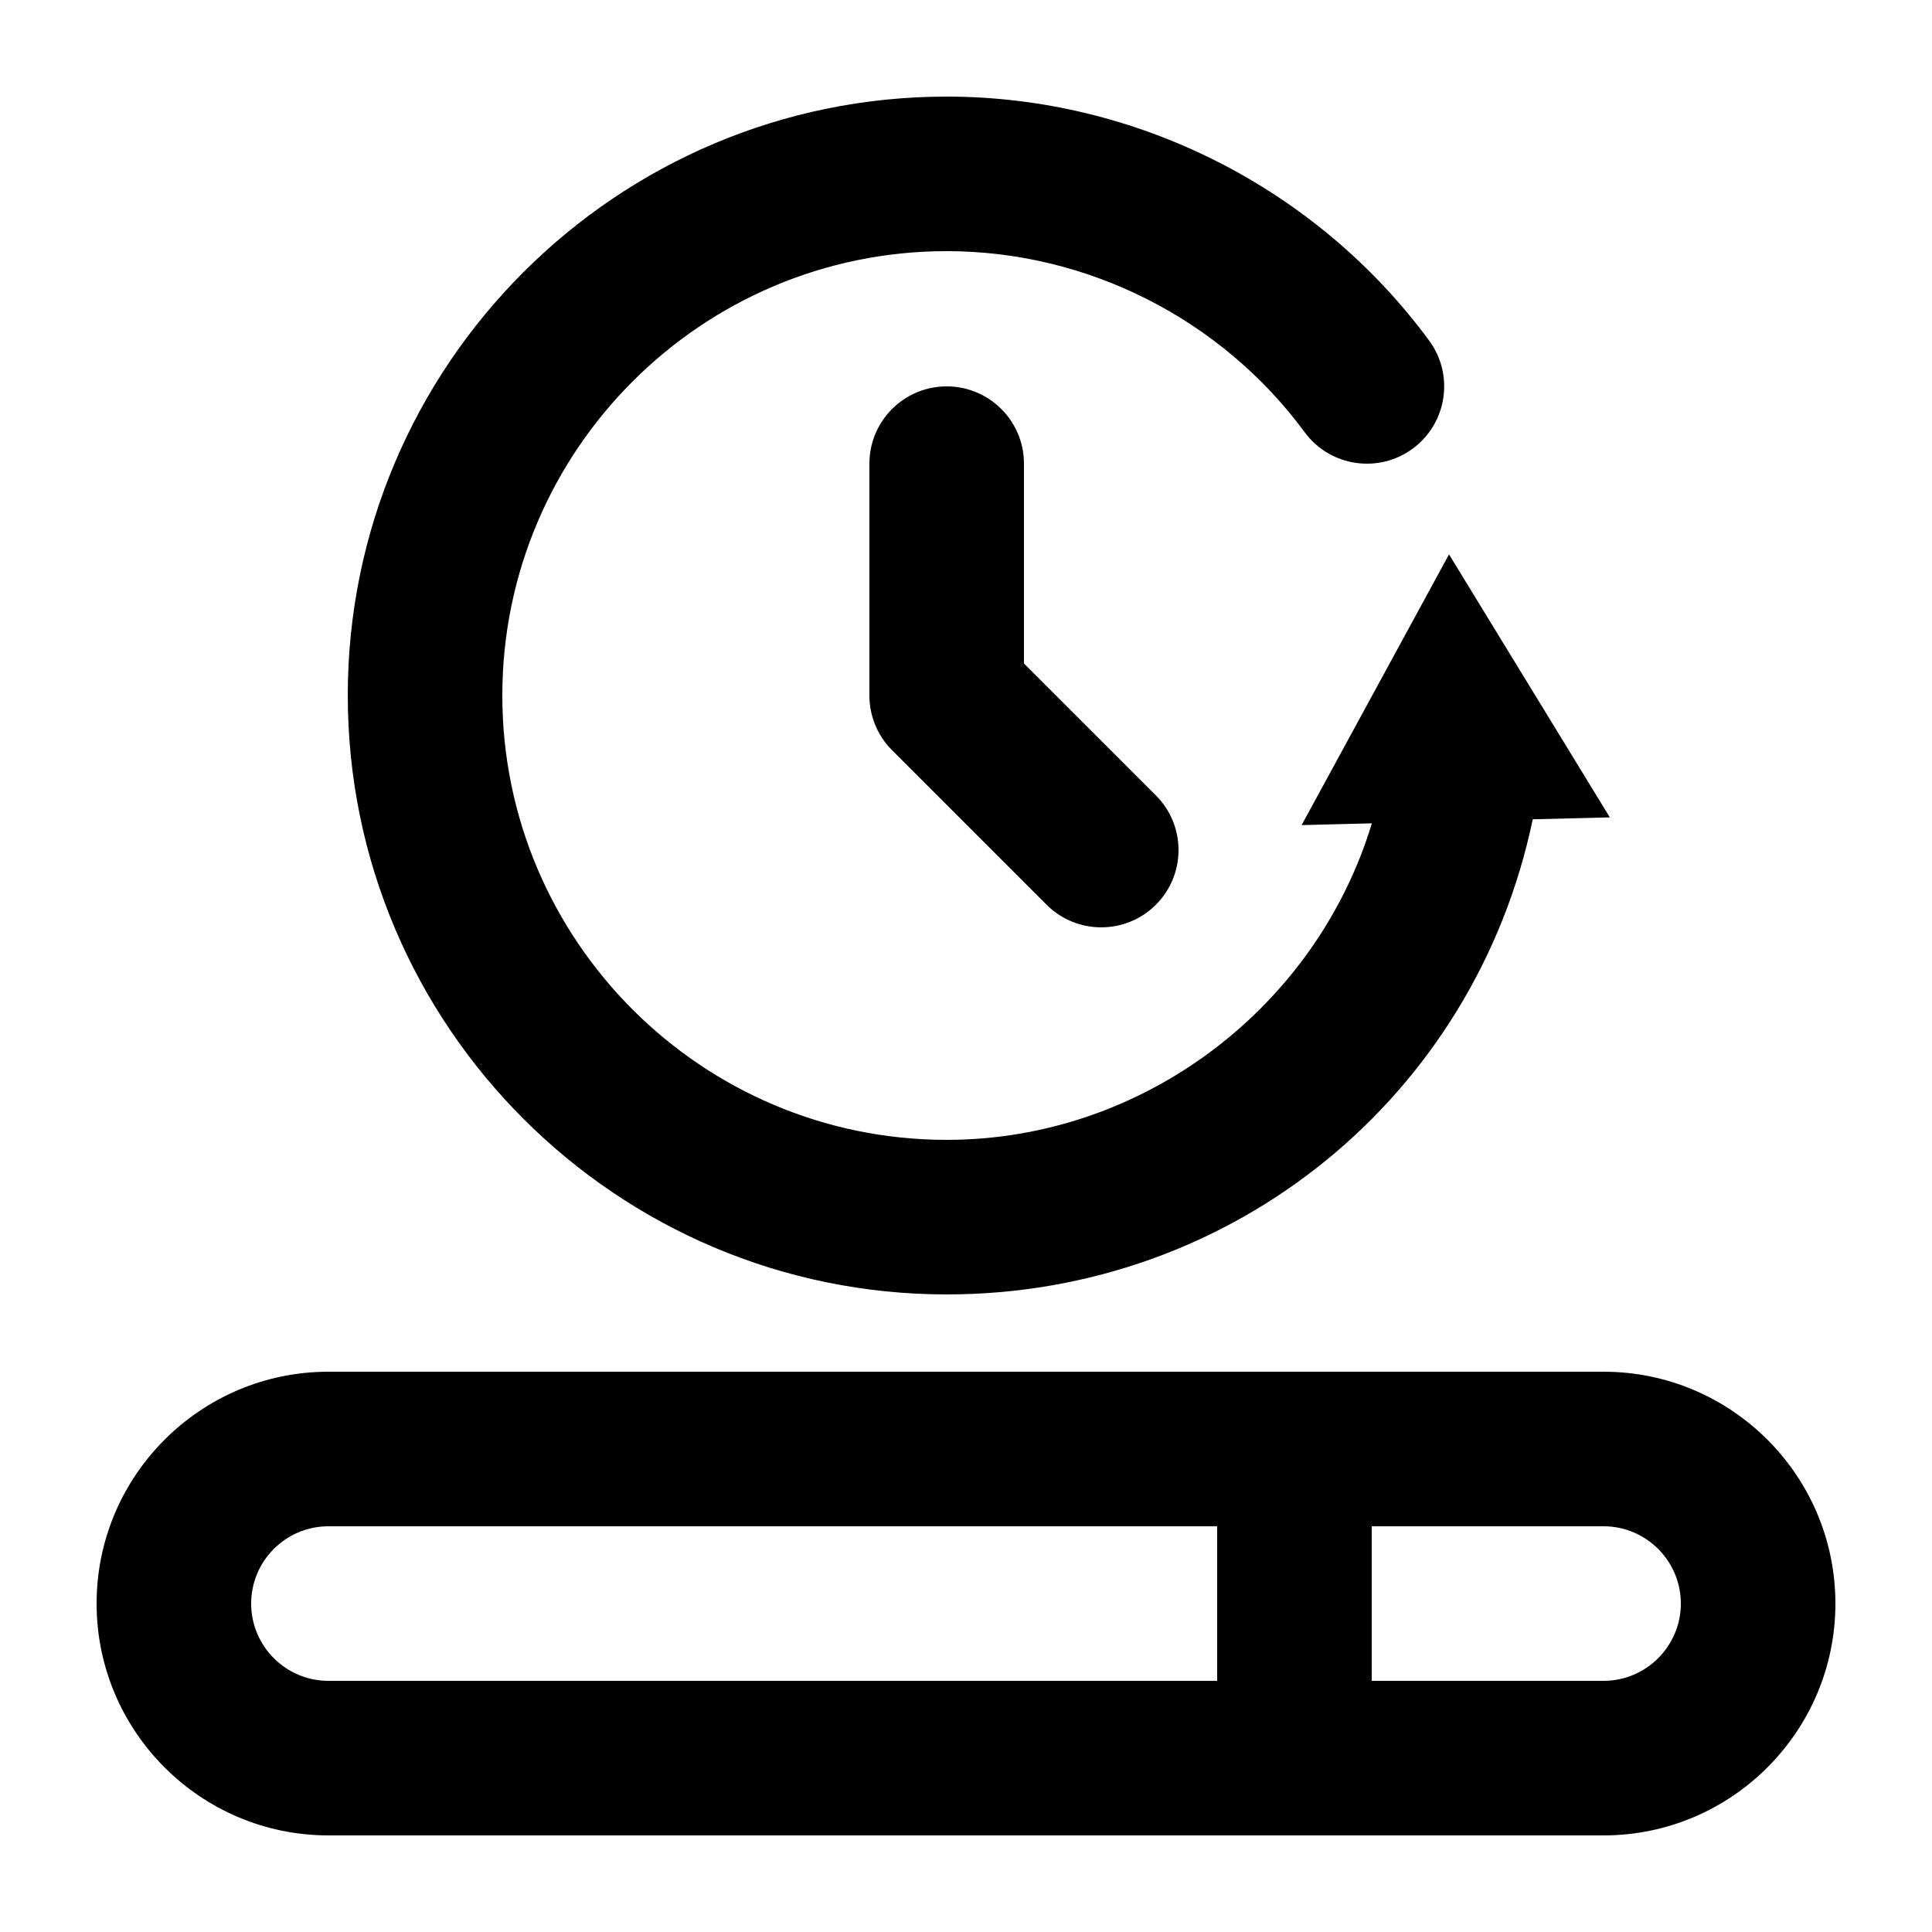
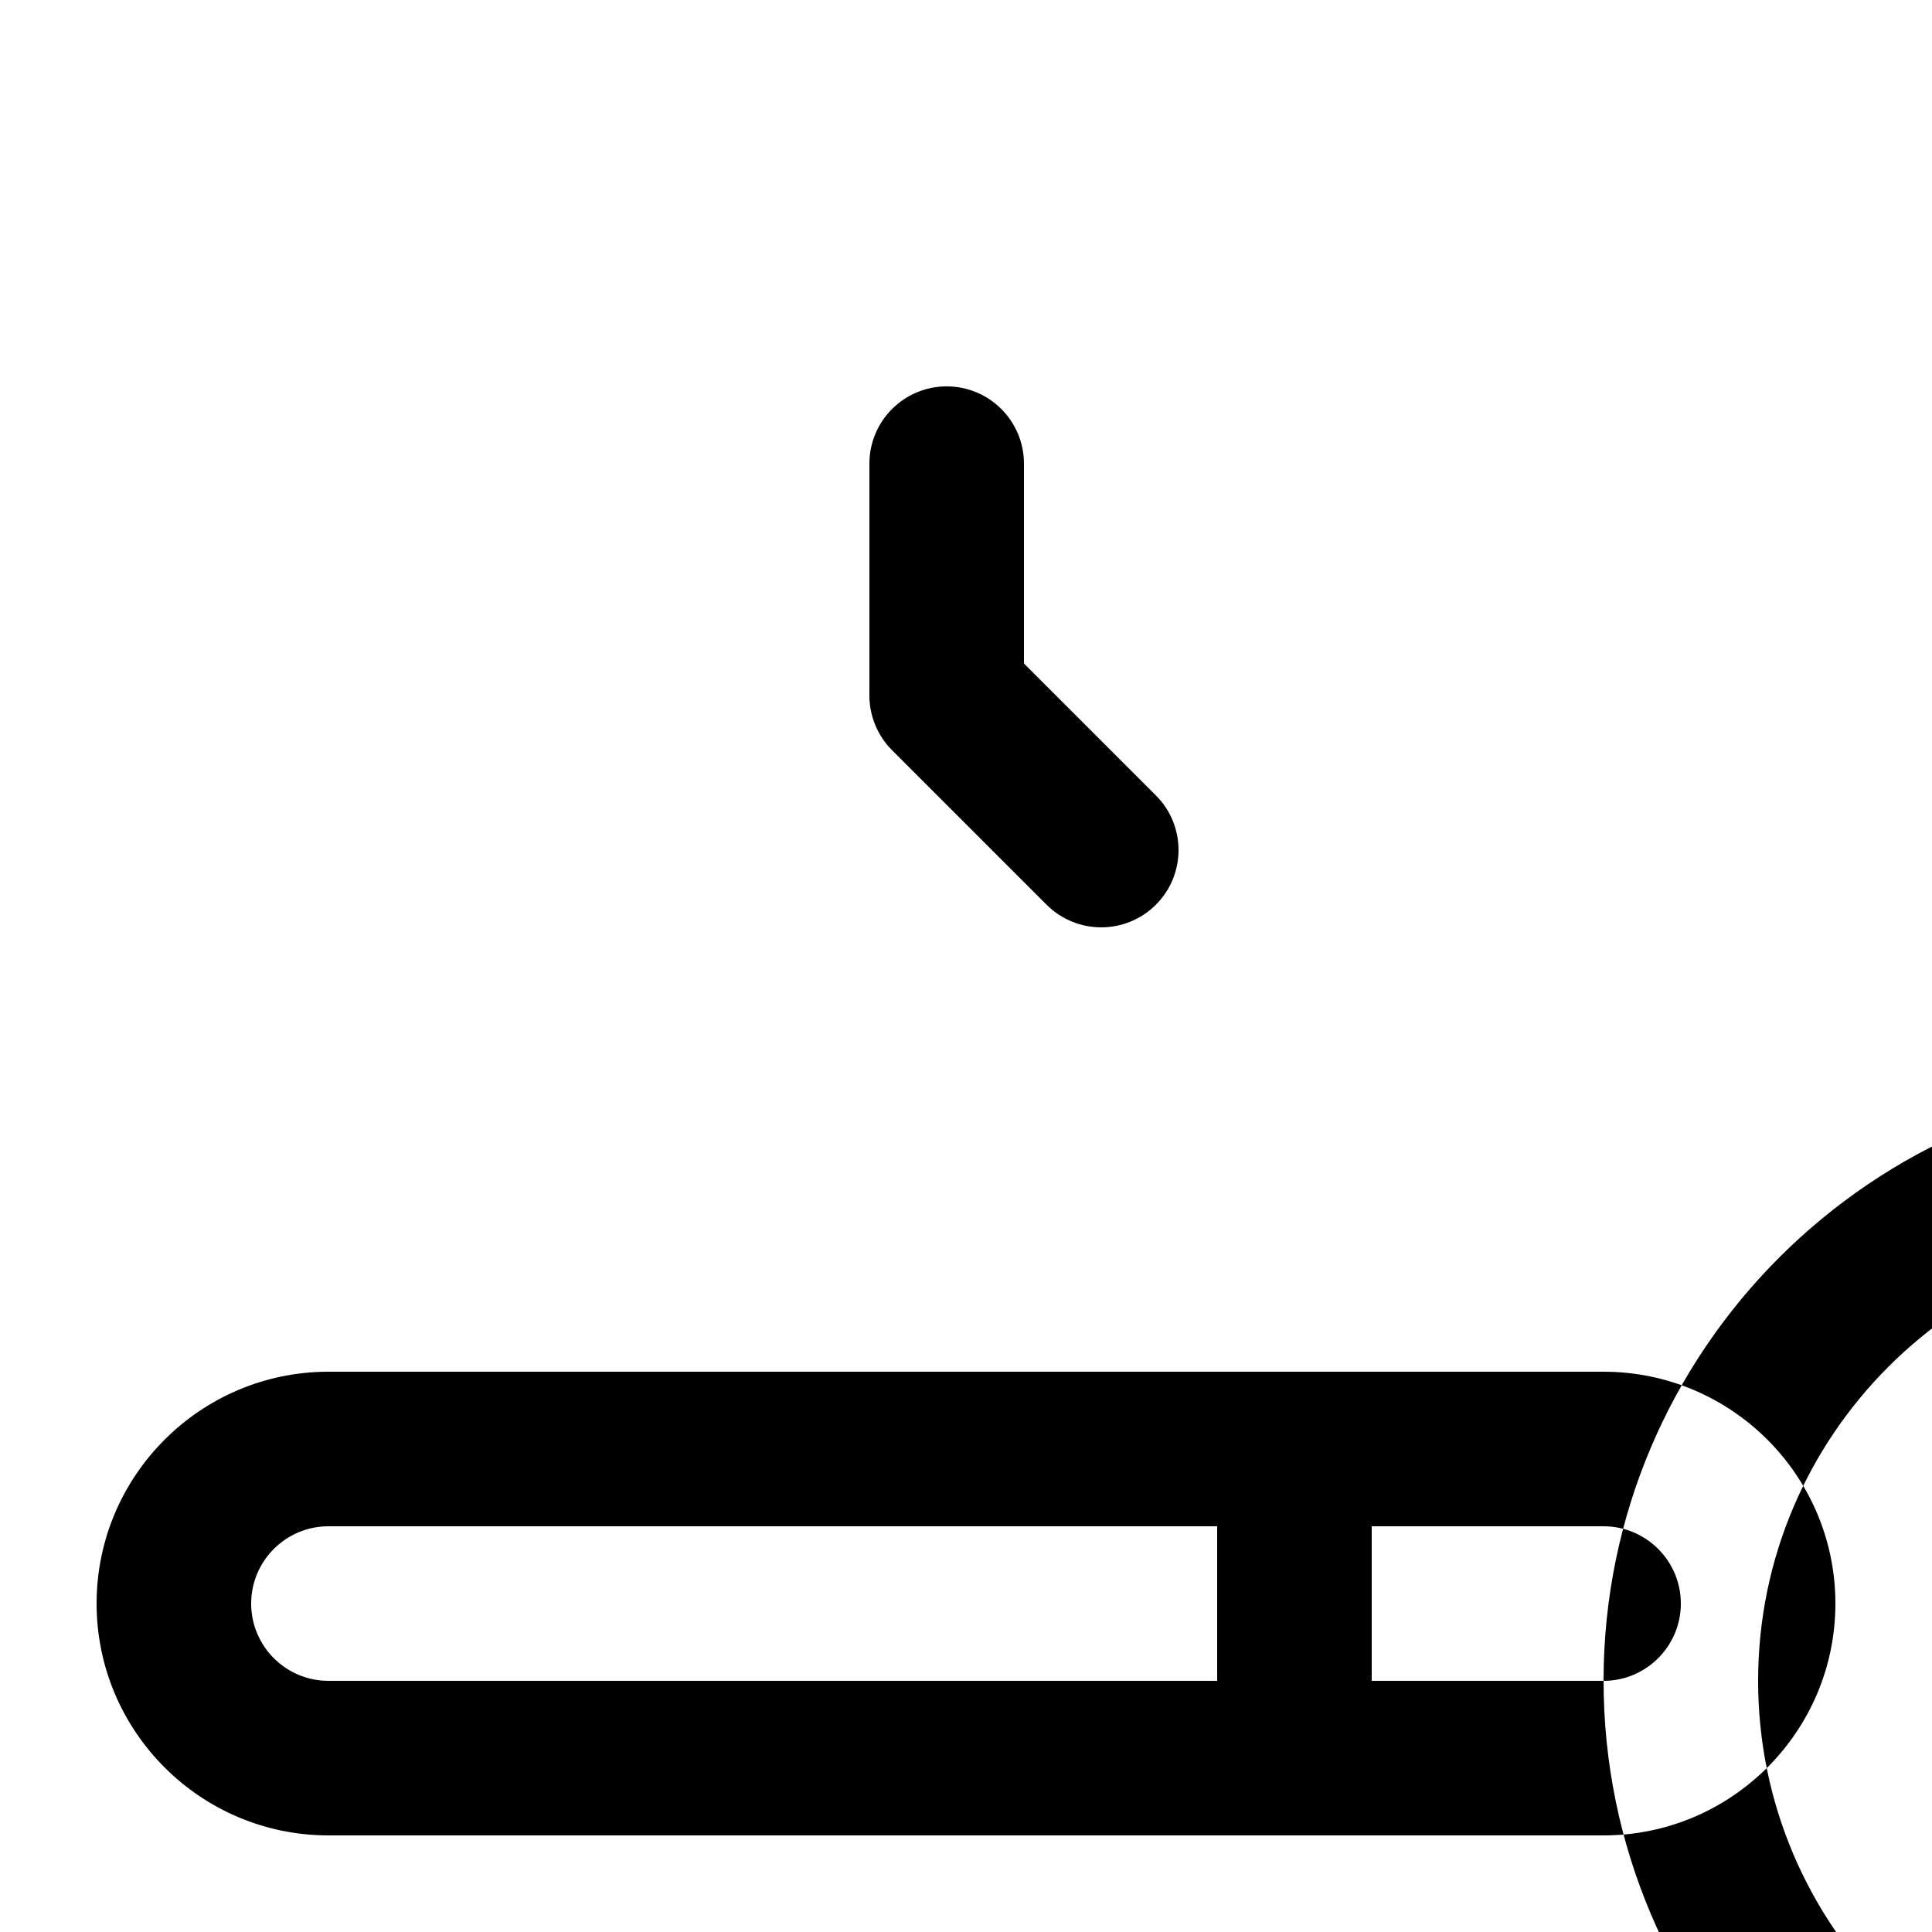
<svg xmlns="http://www.w3.org/2000/svg" id="load-time" version="1.1" viewBox="0 0 100 100">
-   <path d="M83,71H17c-6.617,0-12,5.383-12,12s5.383,12,12,12h66c6.617,0,12-5.383,12-12s-5.383-12-12-12ZM13,83c0-2.206,1.794-4,4-4h46v8H17c-2.206,0-4-1.794-4-4ZM83,87h-12v-8h12c2.206,0,4,1.794,4,4s-1.794,4-4,4ZM18,36c0-17.093,13.907-31,31-31,9.811,0,19.146,4.721,24.971,12.627,1.311,1.778.931,4.283-.848,5.593-1.779,1.311-4.283.931-5.593-.848-4.324-5.869-11.251-9.373-18.53-9.373-12.682,0-23,10.318-23,23s10.318,23,23,23c10.175,0,19.125-6.86,22.007-16.383l-3.635.091,7.629-14.012,8.323,13.612-3.99.1c-2.992,14.346-15.493,24.592-30.333,24.592-17.093,0-31-13.907-31-31ZM53,24v10.343l6.829,6.828c1.562,1.562,1.562,4.095,0,5.657-.781.781-1.805,1.171-2.829,1.171s-2.047-.391-2.829-1.171l-8-8c-.75-.75-1.171-1.768-1.171-2.829v-12c0-2.209,1.791-4,4-4s4,1.791,4,4Z" />
+   <path d="M83,71H17c-6.617,0-12,5.383-12,12s5.383,12,12,12h66c6.617,0,12-5.383,12-12s-5.383-12-12-12ZM13,83c0-2.206,1.794-4,4-4h46v8H17c-2.206,0-4-1.794-4-4ZM83,87h-12v-8h12c2.206,0,4,1.794,4,4s-1.794,4-4,4Zc0-17.093,13.907-31,31-31,9.811,0,19.146,4.721,24.971,12.627,1.311,1.778.931,4.283-.848,5.593-1.779,1.311-4.283.931-5.593-.848-4.324-5.869-11.251-9.373-18.53-9.373-12.682,0-23,10.318-23,23s10.318,23,23,23c10.175,0,19.125-6.86,22.007-16.383l-3.635.091,7.629-14.012,8.323,13.612-3.99.1c-2.992,14.346-15.493,24.592-30.333,24.592-17.093,0-31-13.907-31-31ZM53,24v10.343l6.829,6.828c1.562,1.562,1.562,4.095,0,5.657-.781.781-1.805,1.171-2.829,1.171s-2.047-.391-2.829-1.171l-8-8c-.75-.75-1.171-1.768-1.171-2.829v-12c0-2.209,1.791-4,4-4s4,1.791,4,4Z" />
</svg>